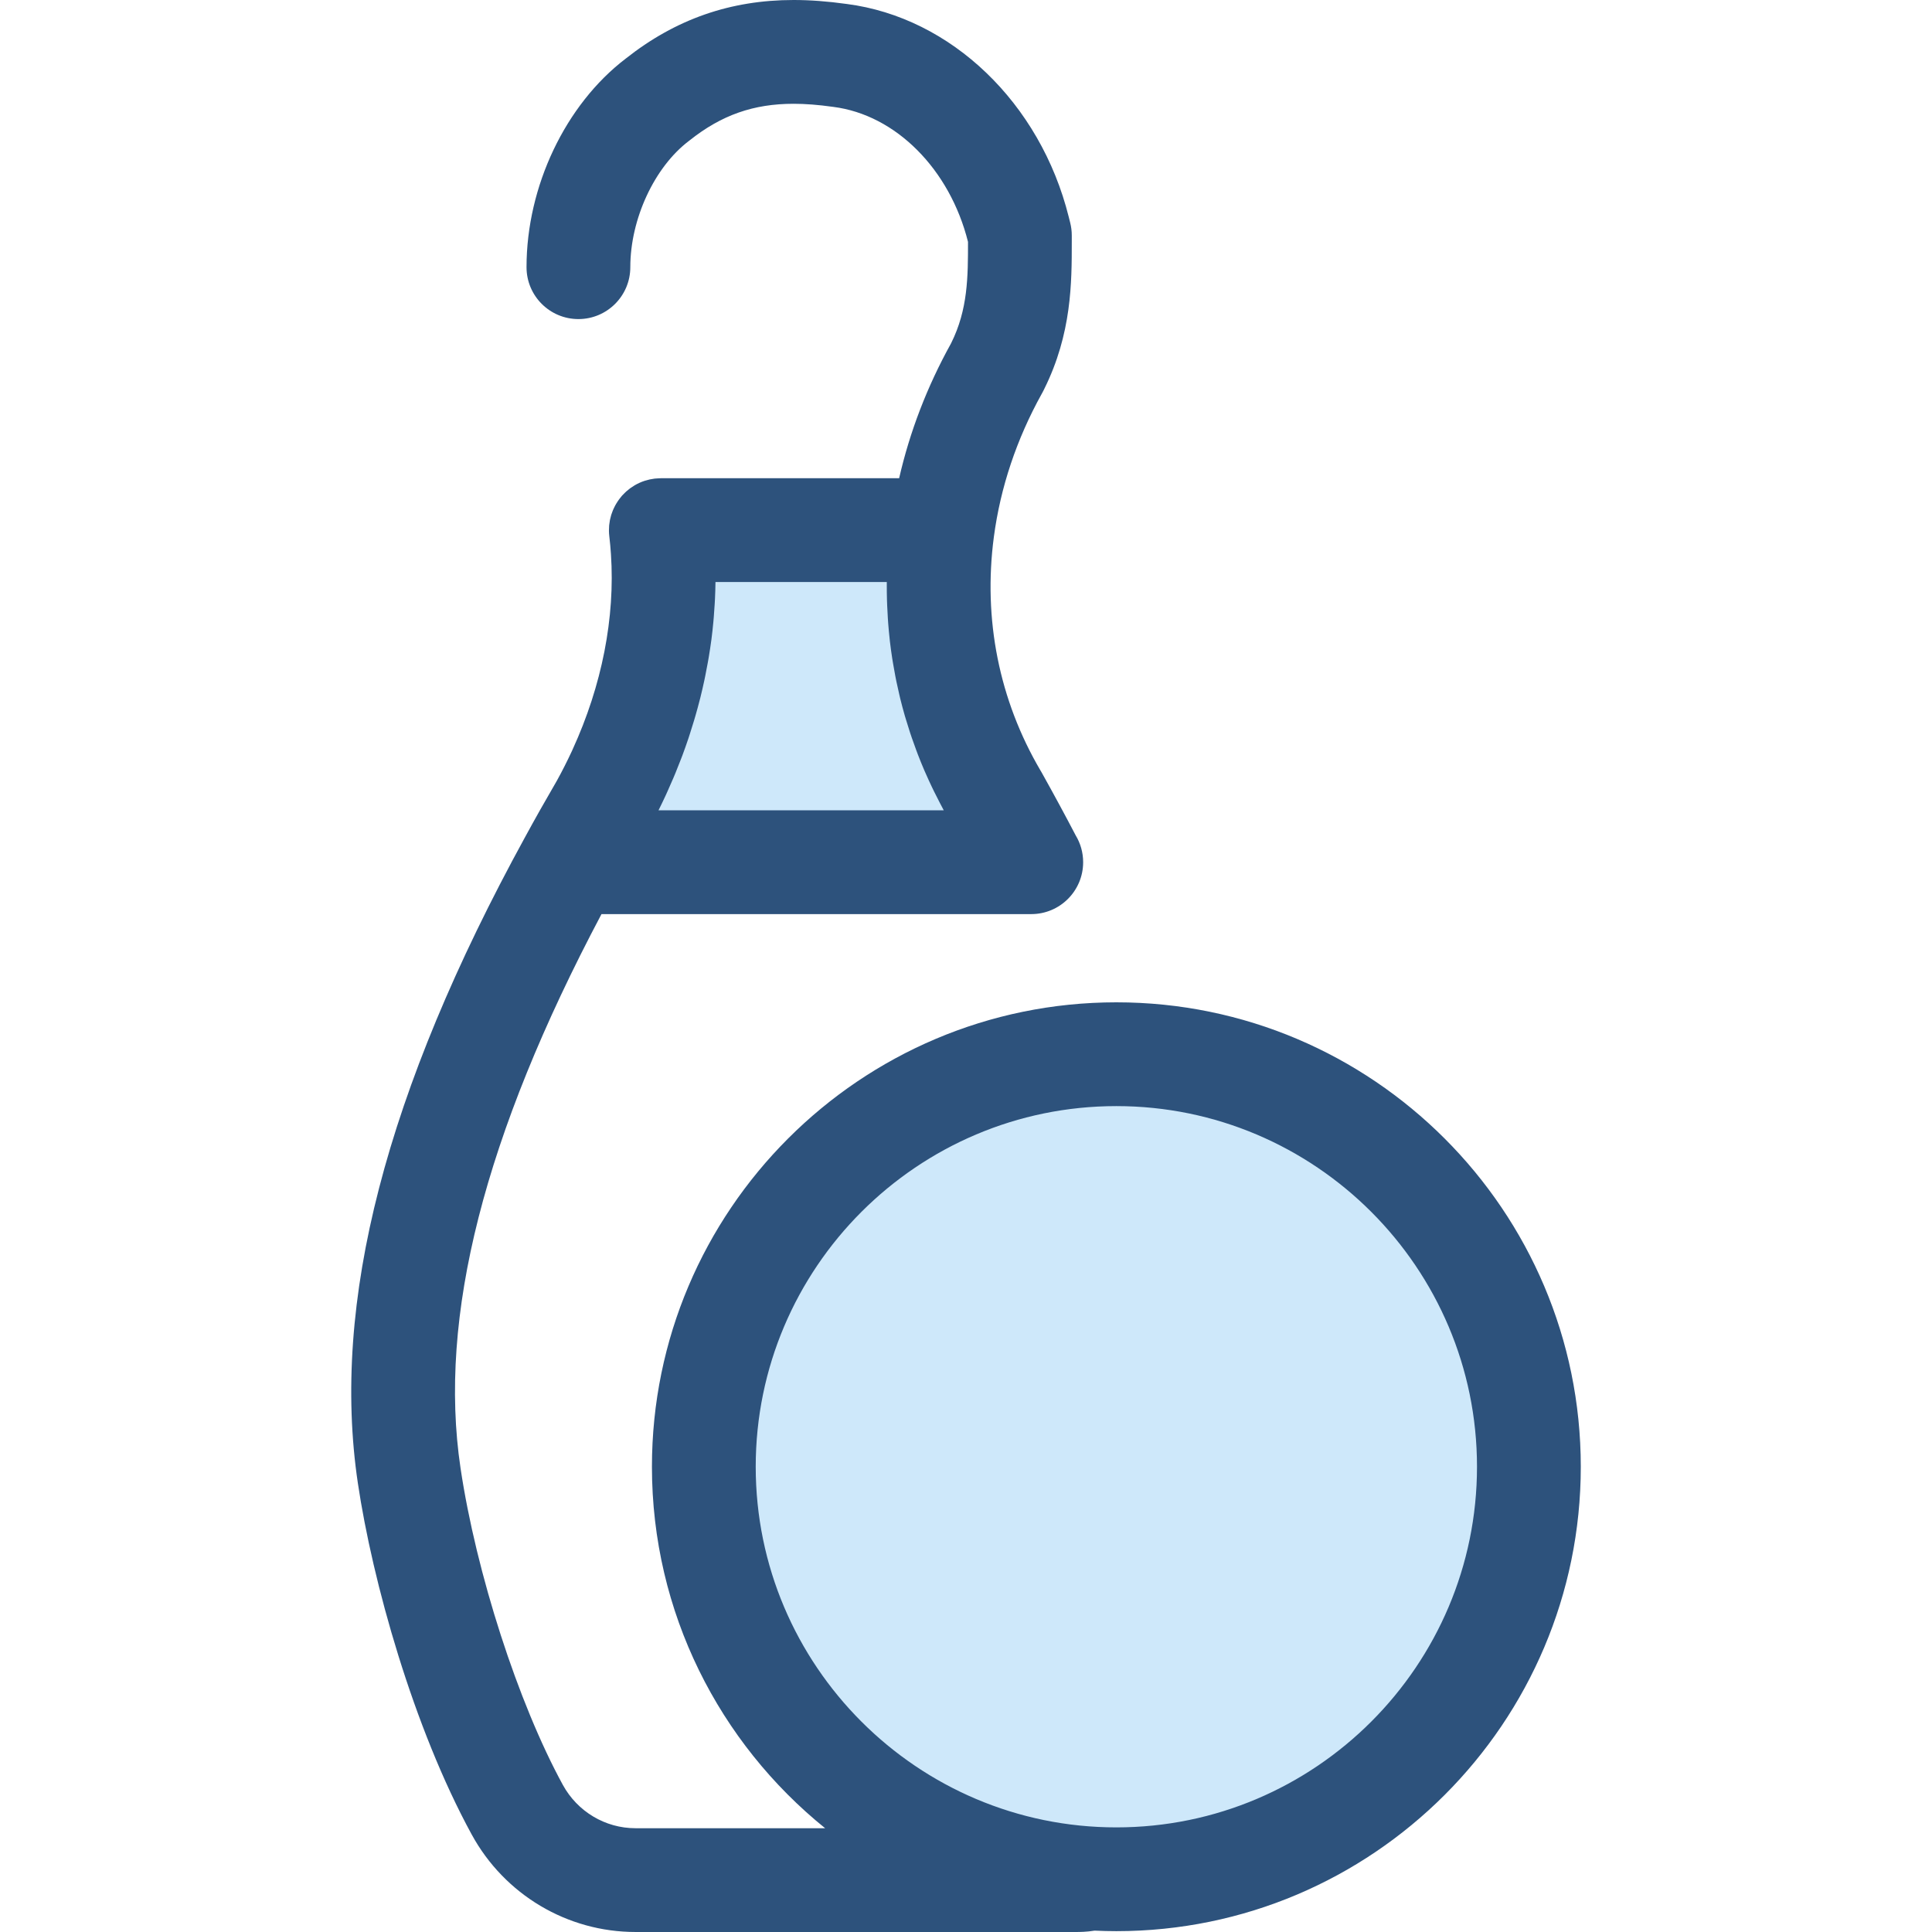
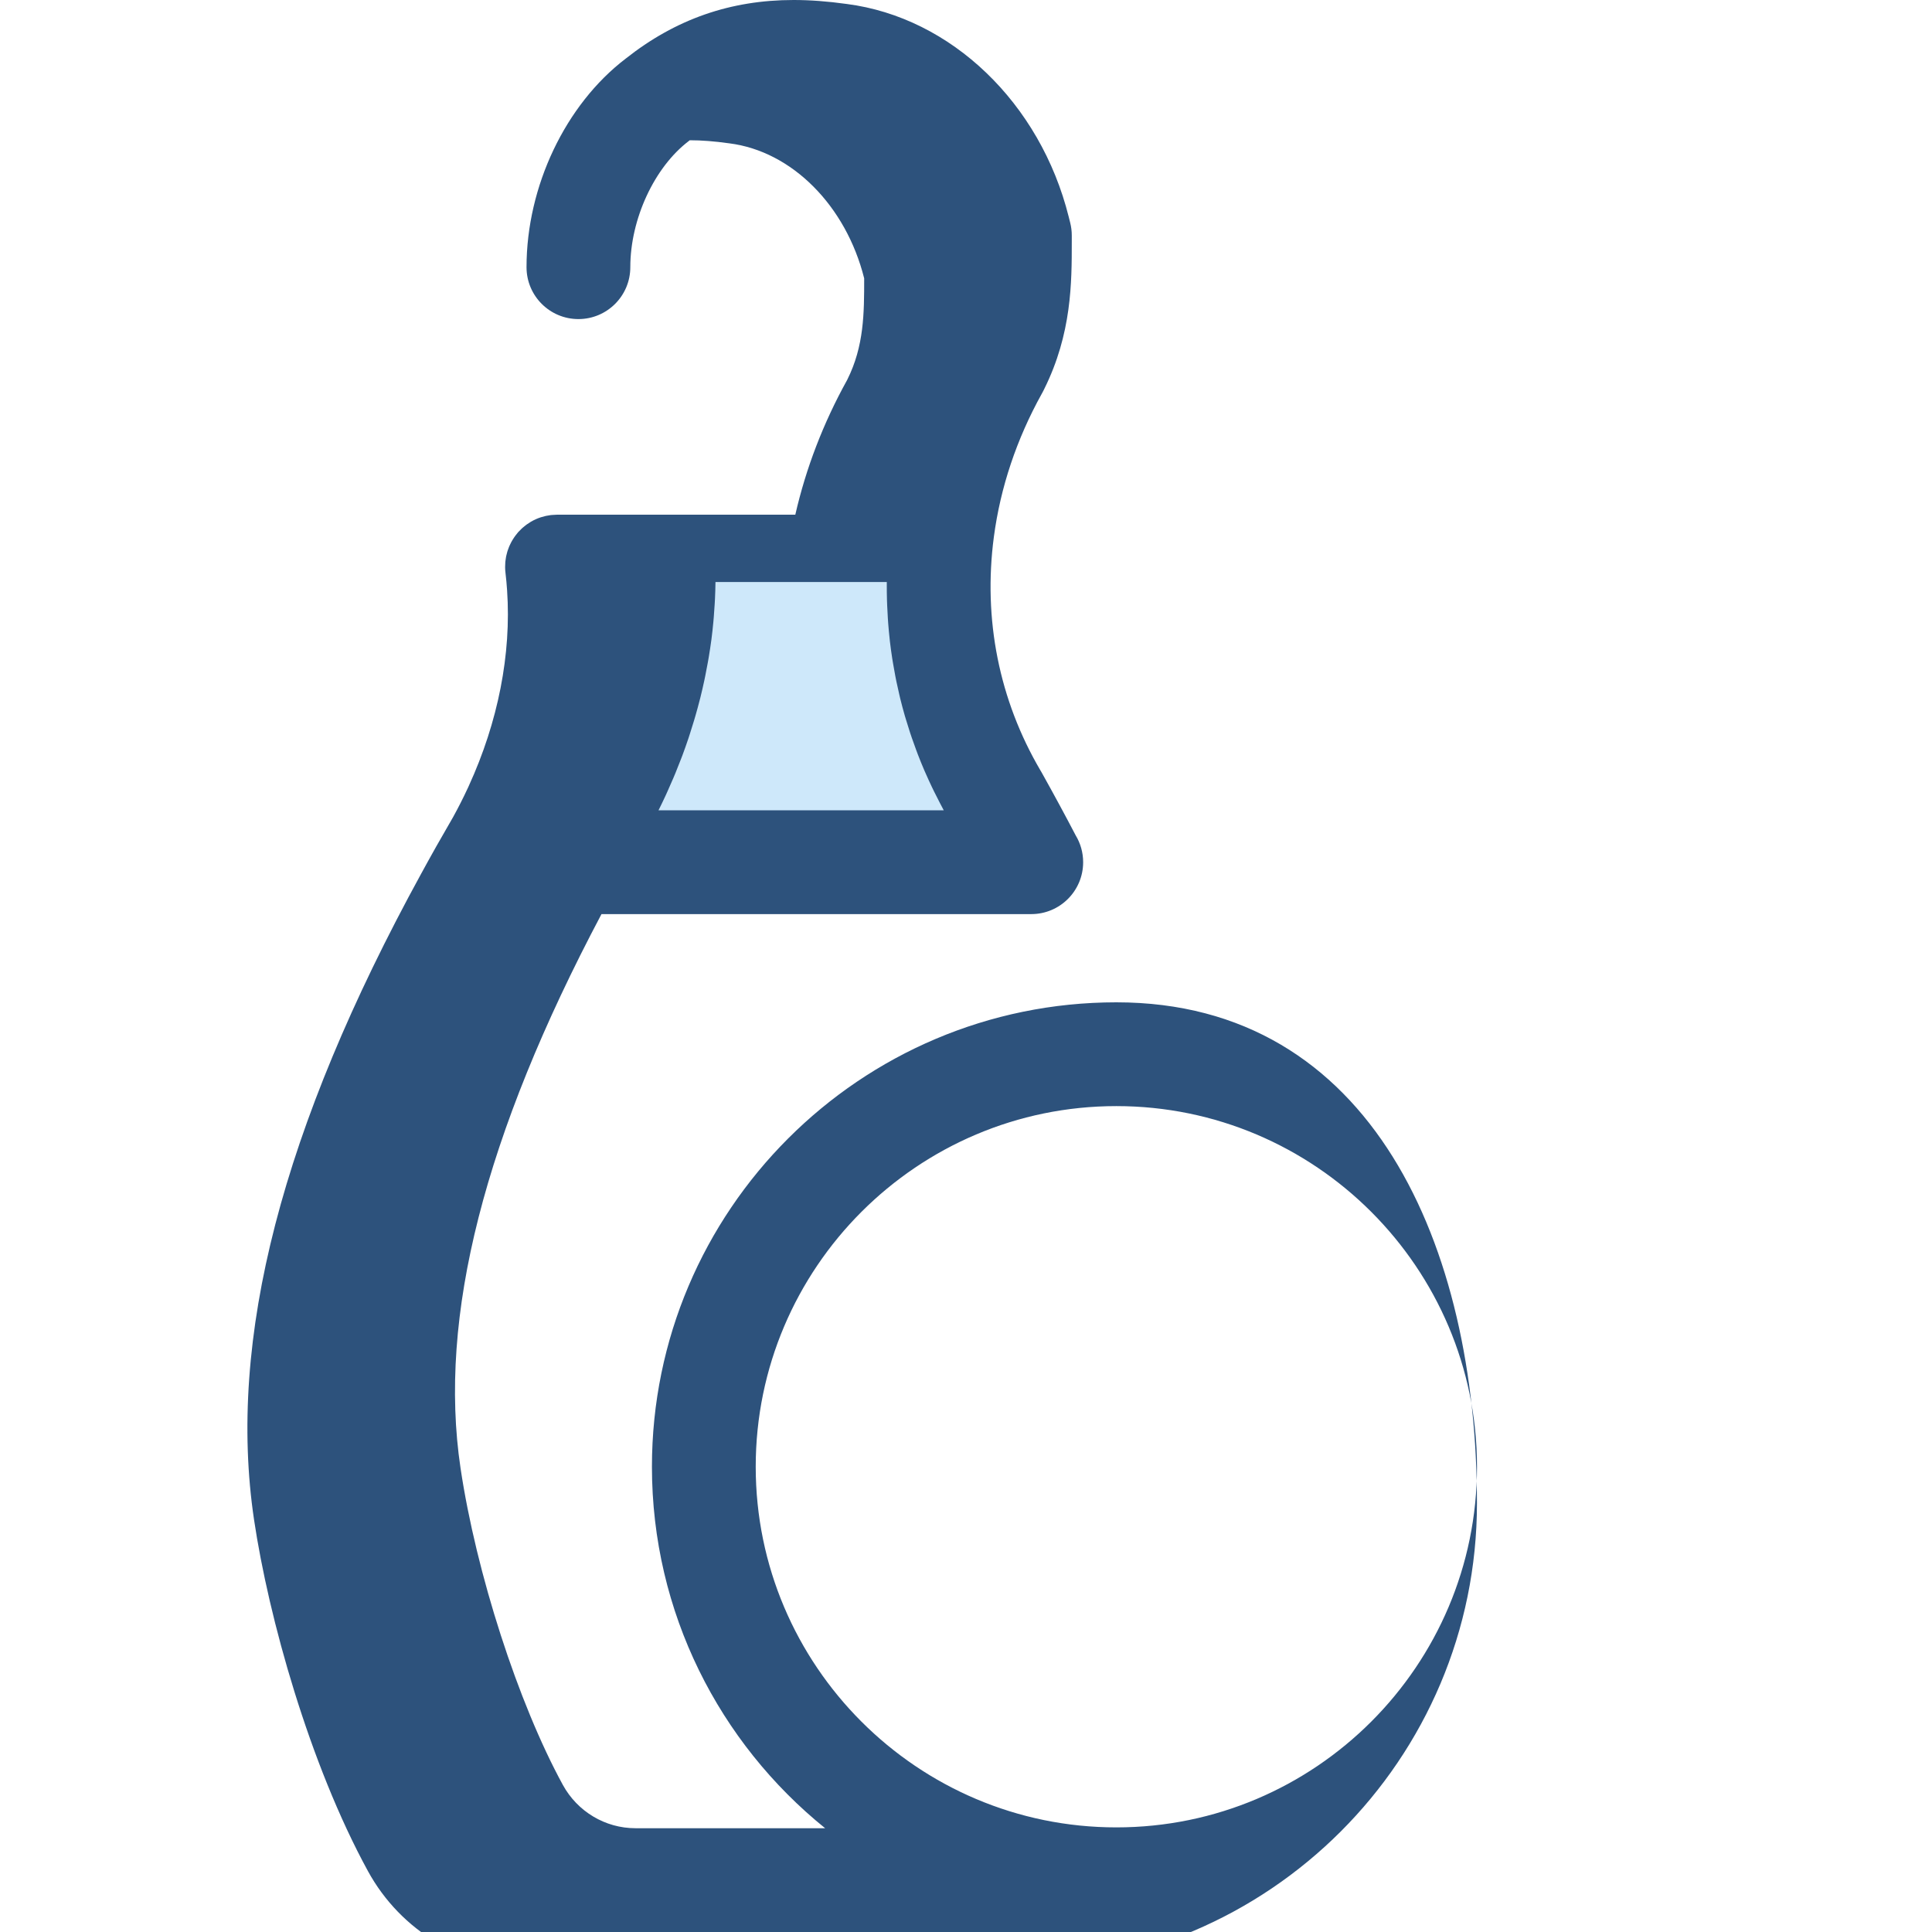
<svg xmlns="http://www.w3.org/2000/svg" version="1.1" id="Layer_1" x="0px" y="0px" viewBox="0 0 512.001 512.001" style="enable-background:new 0 0 512.001 512.001;" xml:space="preserve">
  <g>
    <path style="fill:#CEE8FA;" d="M273.268,228.497H151.182c2.654-4.882,5.446-9.819,8.361-14.824   c13.202-23.845,18.441-49.643,15.581-73.186h74.63c-3.232,24.464,1.485,49.176,14.178,70.752l0.151,0.248   C267.314,217.275,270.381,222.941,273.268,228.497z" />
-     <circle style="fill:#CEE8FA;" cx="295.84" cy="388.703" r="109.325" />
  </g>
-   <path style="fill:#2D527C;" d="M295.847,265.626c-67.866,0-123.077,55.211-123.077,123.077c0,38.664,17.927,73.214,45.897,95.794  h-50.269c-7.995,0-15.37-4.403-19.244-11.49c-11.829-21.646-22.978-56.173-27.111-83.967c-5.968-40.013,6.258-88.085,37.358-146.792  h113.867c0.008,0,0.016,0,0.027,0c7.595,0,13.752-6.157,13.752-13.752c0-2.596-0.719-5.026-1.971-7.099  c-2.752-5.271-5.773-10.858-8.988-16.616c-0.085-0.15-0.171-0.298-0.26-0.447l-0.095-0.157  c-10.96-18.672-15.229-40.072-12.348-61.891c0-0.001,0-0.001,0-0.001c1.744-13.137,6.027-25.923,12.708-37.96l0.139-0.248  c0.154-0.274,0.298-0.553,0.432-0.837l0.062-0.132c7.308-14.703,7.308-28.217,7.308-39.082v-1.636c0-1.13-0.14-2.257-0.415-3.353  l-0.392-1.561c-7.54-30.194-31.169-52.857-58.811-56.422C219.31,0.345,214.695,0,210.314,0c-16.738,0-31.3,5.085-44.51,15.545  c-15.963,12.184-26.27,33.856-26.27,55.262c0,7.595,6.158,13.752,13.752,13.752s13.752-6.157,13.752-13.752  c0-12.761,6.381-26.517,15.517-33.449c0.081-0.062,0.162-0.125,0.243-0.188c8.412-6.685,16.899-9.666,27.516-9.666  c3.119,0,6.511,0.263,10.376,0.803c0.055,0.007,0.11,0.015,0.165,0.022c16.503,2.104,30.832,16.465,35.677,35.764  c0,9.219-0.011,17.929-4.475,26.858c-0.016,0.032-0.032,0.063-0.047,0.095c-6.323,11.415-10.915,23.376-13.728,35.69h-63.158  c-0.037,0-0.073,0.006-0.11,0.006c-0.279,0.003-0.56,0.025-0.842,0.045c-0.204,0.014-0.408,0.021-0.611,0.043  c-0.032,0.004-0.063,0.003-0.095,0.007c-0.243,0.029-0.479,0.083-0.716,0.124c-0.197,0.034-0.396,0.059-0.59,0.102  c-0.386,0.085-0.762,0.193-1.133,0.308c-0.07,0.022-0.143,0.036-0.212,0.059c-0.919,0.303-1.789,0.697-2.605,1.173  c-0.034,0.021-0.066,0.044-0.1,0.065c-0.364,0.216-0.718,0.447-1.059,0.694c-0.11,0.08-0.213,0.169-0.32,0.252  c-0.257,0.199-0.512,0.402-0.754,0.617c-0.132,0.117-0.256,0.243-0.384,0.367c-0.206,0.199-0.41,0.402-0.604,0.612  c-0.051,0.055-0.107,0.103-0.157,0.16c-0.081,0.092-0.149,0.193-0.227,0.286c-0.173,0.208-0.342,0.417-0.505,0.634  c-0.121,0.162-0.237,0.326-0.349,0.492c-0.15,0.221-0.293,0.447-0.43,0.678c-0.1,0.168-0.198,0.336-0.292,0.507  c-0.133,0.248-0.256,0.502-0.375,0.758c-0.074,0.161-0.151,0.32-0.22,0.485c-0.118,0.285-0.221,0.575-0.322,0.868  c-0.05,0.144-0.103,0.287-0.147,0.433c-0.099,0.325-0.177,0.657-0.253,0.99c-0.027,0.122-0.062,0.242-0.085,0.364  c-0.07,0.362-0.118,0.729-0.16,1.097c-0.011,0.102-0.032,0.202-0.04,0.305c-0.033,0.382-0.044,0.77-0.045,1.161  c0,0.092-0.01,0.183-0.008,0.275c0.008,0.477,0.038,0.958,0.098,1.443c0.187,1.546,0.322,3.105,0.429,4.671  c1.148,16.868-2.386,34.838-10.154,51.798c-0.056,0.122-0.106,0.245-0.162,0.367c-0.04,0.087-0.085,0.172-0.125,0.259  c-1.198,2.576-2.488,5.128-3.879,7.647c-3.087,5.304-5.864,10.227-8.482,15.043c-0.001,0.001-0.001,0.004-0.003,0.005  c-36.905,67.391-51.383,123.379-44.258,171.157c3.853,25.904,14.68,64.738,30.181,93.107c8.701,15.916,25.322,25.802,43.378,25.802  h116.678c1.063,0,2.889-0.008,4.996-0.36c1.914,0.089,3.839,0.14,5.776,0.14c67.866,0,123.077-55.211,123.077-123.077  S363.713,265.626,295.847,265.626z M235.009,154.314c-0.001,0.111,0.003,0.221,0.001,0.333c-0.011,1.458,0.008,2.911,0.048,4.362  c0.014,0.474,0.034,0.949,0.052,1.422c0.044,1.132,0.103,2.261,0.177,3.388c0.032,0.479,0.062,0.957,0.099,1.436  c0.107,1.372,0.234,2.742,0.386,4.108c0.021,0.179,0.033,0.358,0.054,0.536c0.177,1.539,0.391,3.069,0.626,4.597  c0.066,0.429,0.143,0.857,0.213,1.284c0.186,1.125,0.386,2.247,0.602,3.366c0.094,0.483,0.188,0.965,0.287,1.447  c0.246,1.194,0.513,2.383,0.793,3.567c0.078,0.329,0.149,0.659,0.23,0.986c0.369,1.493,0.766,2.981,1.191,4.461  c0.103,0.358,0.216,0.712,0.322,1.07c0.337,1.136,0.689,2.266,1.06,3.393c0.157,0.477,0.318,0.953,0.481,1.429  c0.37,1.08,0.756,2.154,1.157,3.223c0.15,0.403,0.296,0.807,0.451,1.209c0.554,1.437,1.133,2.866,1.744,4.284  c0.107,0.25,0.224,0.496,0.333,0.745c0.516,1.177,1.049,2.347,1.603,3.512c0.219,0.459,0.444,0.917,0.668,1.375  c0.488,0.994,0.99,1.983,1.506,2.966c0.23,0.439,0.455,0.877,0.69,1.313c0.111,0.206,0.215,0.415,0.327,0.622h-75.597  c0.666-1.33,1.305-2.669,1.928-4.011c0.15-0.323,0.292-0.65,0.439-0.975c0.543-1.192,1.068-2.389,1.577-3.591  c0.19-0.448,0.378-0.898,0.564-1.348c0.513-1.245,1.007-2.493,1.484-3.746c0.107-0.281,0.22-0.56,0.325-0.842  c0.568-1.521,1.106-3.047,1.62-4.578c0.125-0.371,0.241-0.744,0.362-1.115c0.391-1.195,0.765-2.393,1.122-3.593  c0.133-0.45,0.268-0.898,0.396-1.348c0.392-1.366,0.765-2.734,1.114-4.103c0.047-0.184,0.1-0.369,0.146-0.553  c0.386-1.546,0.741-3.094,1.074-4.644c0.089-0.418,0.171-0.836,0.257-1.254c0.242-1.18,0.468-2.361,0.677-3.542  c0.08-0.448,0.161-0.898,0.235-1.346c0.254-1.528,0.491-3.056,0.692-4.582c0.003-0.025,0.008-0.05,0.011-0.074  c0.202-1.548,0.367-3.095,0.514-4.643c0.043-0.451,0.078-0.902,0.116-1.352c0.098-1.162,0.179-2.321,0.243-3.481  c0.025-0.437,0.054-0.875,0.073-1.312c0.069-1.495,0.118-2.987,0.133-4.475h45.393C235.009,154.264,235.009,154.289,235.009,154.314  z M295.847,484.277c-52.699,0-95.574-42.875-95.574-95.574s42.875-95.574,95.574-95.574s95.574,42.875,95.574,95.574  S348.546,484.277,295.847,484.277z" />
+   <path style="fill:#2D527C;" d="M295.847,265.626c-67.866,0-123.077,55.211-123.077,123.077c0,38.664,17.927,73.214,45.897,95.794  h-50.269c-7.995,0-15.37-4.403-19.244-11.49c-11.829-21.646-22.978-56.173-27.111-83.967c-5.968-40.013,6.258-88.085,37.358-146.792  h113.867c0.008,0,0.016,0,0.027,0c7.595,0,13.752-6.157,13.752-13.752c0-2.596-0.719-5.026-1.971-7.099  c-2.752-5.271-5.773-10.858-8.988-16.616c-0.085-0.15-0.171-0.298-0.26-0.447l-0.095-0.157  c-10.96-18.672-15.229-40.072-12.348-61.891c0-0.001,0-0.001,0-0.001c1.744-13.137,6.027-25.923,12.708-37.96l0.139-0.248  c0.154-0.274,0.298-0.553,0.432-0.837l0.062-0.132c7.308-14.703,7.308-28.217,7.308-39.082v-1.636c0-1.13-0.14-2.257-0.415-3.353  l-0.392-1.561c-7.54-30.194-31.169-52.857-58.811-56.422C219.31,0.345,214.695,0,210.314,0c-16.738,0-31.3,5.085-44.51,15.545  c-15.963,12.184-26.27,33.856-26.27,55.262c0,7.595,6.158,13.752,13.752,13.752s13.752-6.157,13.752-13.752  c0-12.761,6.381-26.517,15.517-33.449c0.081-0.062,0.162-0.125,0.243-0.188c3.119,0,6.511,0.263,10.376,0.803c0.055,0.007,0.11,0.015,0.165,0.022c16.503,2.104,30.832,16.465,35.677,35.764  c0,9.219-0.011,17.929-4.475,26.858c-0.016,0.032-0.032,0.063-0.047,0.095c-6.323,11.415-10.915,23.376-13.728,35.69h-63.158  c-0.037,0-0.073,0.006-0.11,0.006c-0.279,0.003-0.56,0.025-0.842,0.045c-0.204,0.014-0.408,0.021-0.611,0.043  c-0.032,0.004-0.063,0.003-0.095,0.007c-0.243,0.029-0.479,0.083-0.716,0.124c-0.197,0.034-0.396,0.059-0.59,0.102  c-0.386,0.085-0.762,0.193-1.133,0.308c-0.07,0.022-0.143,0.036-0.212,0.059c-0.919,0.303-1.789,0.697-2.605,1.173  c-0.034,0.021-0.066,0.044-0.1,0.065c-0.364,0.216-0.718,0.447-1.059,0.694c-0.11,0.08-0.213,0.169-0.32,0.252  c-0.257,0.199-0.512,0.402-0.754,0.617c-0.132,0.117-0.256,0.243-0.384,0.367c-0.206,0.199-0.41,0.402-0.604,0.612  c-0.051,0.055-0.107,0.103-0.157,0.16c-0.081,0.092-0.149,0.193-0.227,0.286c-0.173,0.208-0.342,0.417-0.505,0.634  c-0.121,0.162-0.237,0.326-0.349,0.492c-0.15,0.221-0.293,0.447-0.43,0.678c-0.1,0.168-0.198,0.336-0.292,0.507  c-0.133,0.248-0.256,0.502-0.375,0.758c-0.074,0.161-0.151,0.32-0.22,0.485c-0.118,0.285-0.221,0.575-0.322,0.868  c-0.05,0.144-0.103,0.287-0.147,0.433c-0.099,0.325-0.177,0.657-0.253,0.99c-0.027,0.122-0.062,0.242-0.085,0.364  c-0.07,0.362-0.118,0.729-0.16,1.097c-0.011,0.102-0.032,0.202-0.04,0.305c-0.033,0.382-0.044,0.77-0.045,1.161  c0,0.092-0.01,0.183-0.008,0.275c0.008,0.477,0.038,0.958,0.098,1.443c0.187,1.546,0.322,3.105,0.429,4.671  c1.148,16.868-2.386,34.838-10.154,51.798c-0.056,0.122-0.106,0.245-0.162,0.367c-0.04,0.087-0.085,0.172-0.125,0.259  c-1.198,2.576-2.488,5.128-3.879,7.647c-3.087,5.304-5.864,10.227-8.482,15.043c-0.001,0.001-0.001,0.004-0.003,0.005  c-36.905,67.391-51.383,123.379-44.258,171.157c3.853,25.904,14.68,64.738,30.181,93.107c8.701,15.916,25.322,25.802,43.378,25.802  h116.678c1.063,0,2.889-0.008,4.996-0.36c1.914,0.089,3.839,0.14,5.776,0.14c67.866,0,123.077-55.211,123.077-123.077  S363.713,265.626,295.847,265.626z M235.009,154.314c-0.001,0.111,0.003,0.221,0.001,0.333c-0.011,1.458,0.008,2.911,0.048,4.362  c0.014,0.474,0.034,0.949,0.052,1.422c0.044,1.132,0.103,2.261,0.177,3.388c0.032,0.479,0.062,0.957,0.099,1.436  c0.107,1.372,0.234,2.742,0.386,4.108c0.021,0.179,0.033,0.358,0.054,0.536c0.177,1.539,0.391,3.069,0.626,4.597  c0.066,0.429,0.143,0.857,0.213,1.284c0.186,1.125,0.386,2.247,0.602,3.366c0.094,0.483,0.188,0.965,0.287,1.447  c0.246,1.194,0.513,2.383,0.793,3.567c0.078,0.329,0.149,0.659,0.23,0.986c0.369,1.493,0.766,2.981,1.191,4.461  c0.103,0.358,0.216,0.712,0.322,1.07c0.337,1.136,0.689,2.266,1.06,3.393c0.157,0.477,0.318,0.953,0.481,1.429  c0.37,1.08,0.756,2.154,1.157,3.223c0.15,0.403,0.296,0.807,0.451,1.209c0.554,1.437,1.133,2.866,1.744,4.284  c0.107,0.25,0.224,0.496,0.333,0.745c0.516,1.177,1.049,2.347,1.603,3.512c0.219,0.459,0.444,0.917,0.668,1.375  c0.488,0.994,0.99,1.983,1.506,2.966c0.23,0.439,0.455,0.877,0.69,1.313c0.111,0.206,0.215,0.415,0.327,0.622h-75.597  c0.666-1.33,1.305-2.669,1.928-4.011c0.15-0.323,0.292-0.65,0.439-0.975c0.543-1.192,1.068-2.389,1.577-3.591  c0.19-0.448,0.378-0.898,0.564-1.348c0.513-1.245,1.007-2.493,1.484-3.746c0.107-0.281,0.22-0.56,0.325-0.842  c0.568-1.521,1.106-3.047,1.62-4.578c0.125-0.371,0.241-0.744,0.362-1.115c0.391-1.195,0.765-2.393,1.122-3.593  c0.133-0.45,0.268-0.898,0.396-1.348c0.392-1.366,0.765-2.734,1.114-4.103c0.047-0.184,0.1-0.369,0.146-0.553  c0.386-1.546,0.741-3.094,1.074-4.644c0.089-0.418,0.171-0.836,0.257-1.254c0.242-1.18,0.468-2.361,0.677-3.542  c0.08-0.448,0.161-0.898,0.235-1.346c0.254-1.528,0.491-3.056,0.692-4.582c0.003-0.025,0.008-0.05,0.011-0.074  c0.202-1.548,0.367-3.095,0.514-4.643c0.043-0.451,0.078-0.902,0.116-1.352c0.098-1.162,0.179-2.321,0.243-3.481  c0.025-0.437,0.054-0.875,0.073-1.312c0.069-1.495,0.118-2.987,0.133-4.475h45.393C235.009,154.264,235.009,154.289,235.009,154.314  z M295.847,484.277c-52.699,0-95.574-42.875-95.574-95.574s42.875-95.574,95.574-95.574s95.574,42.875,95.574,95.574  S348.546,484.277,295.847,484.277z" />
  <g>
</g>
  <g>
</g>
  <g>
</g>
  <g>
</g>
  <g>
</g>
  <g>
</g>
  <g>
</g>
  <g>
</g>
  <g>
</g>
  <g>
</g>
  <g>
</g>
  <g>
</g>
  <g>
</g>
  <g>
</g>
  <g>
</g>
</svg>